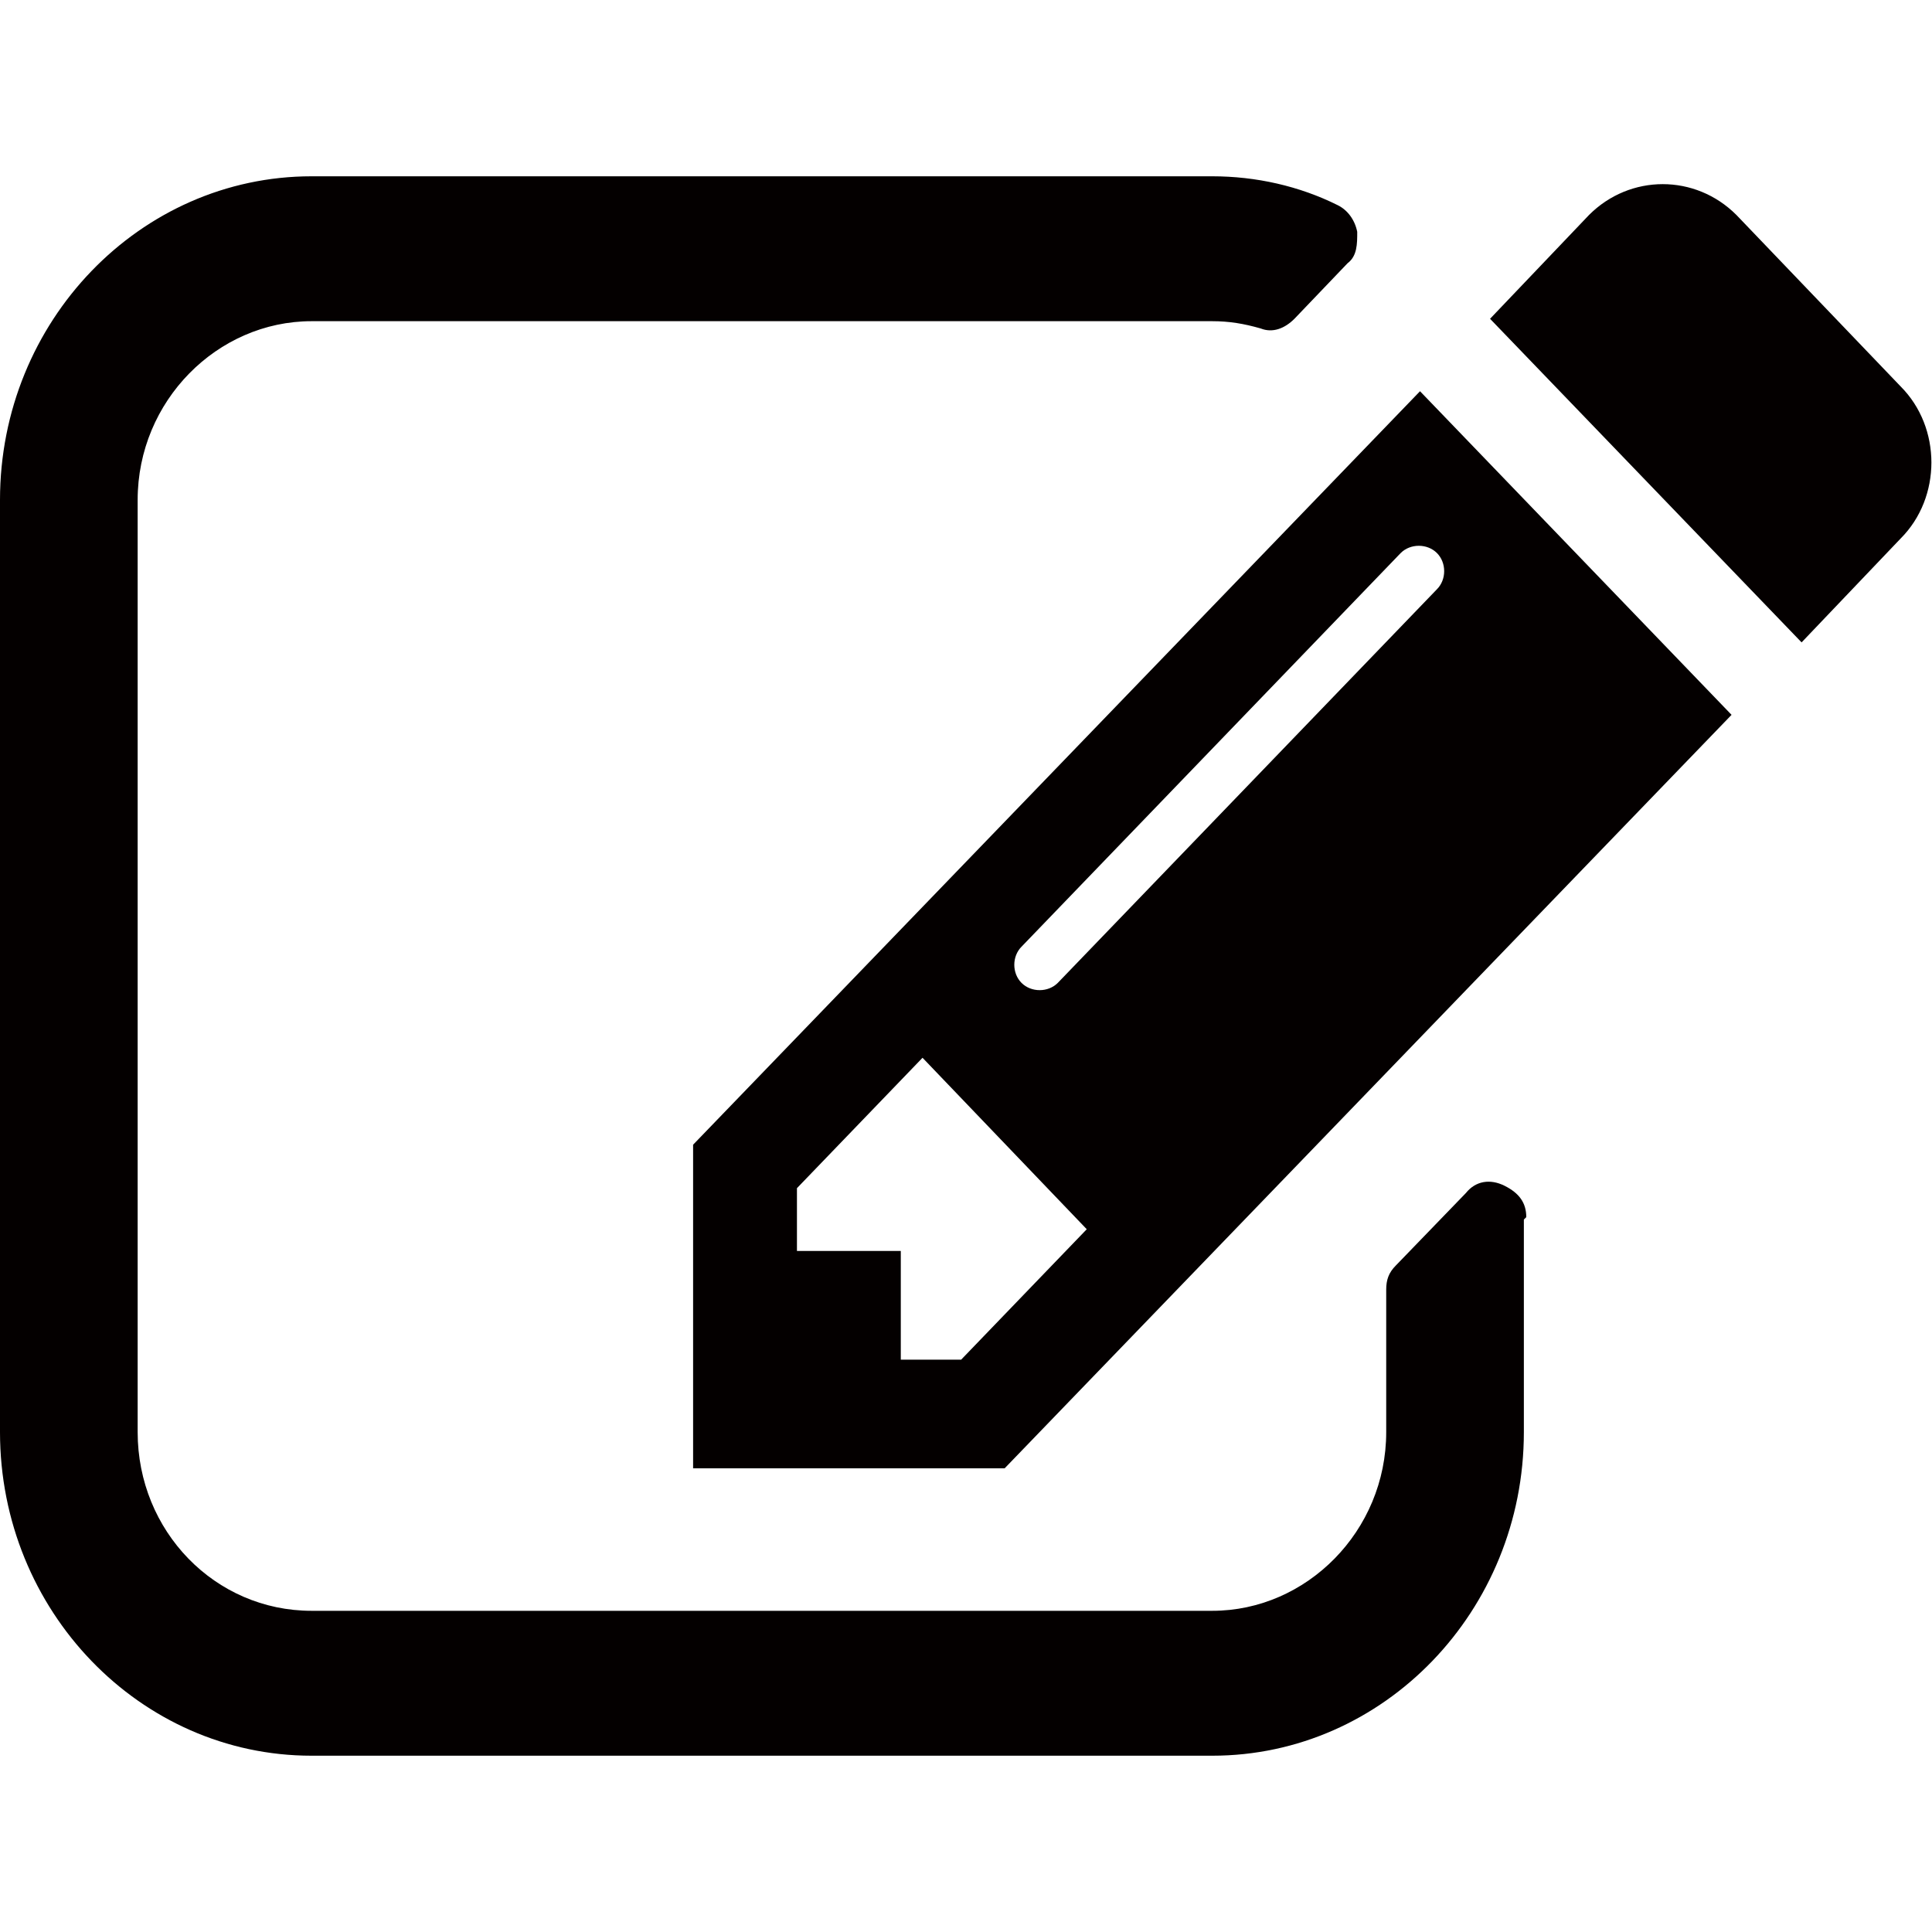
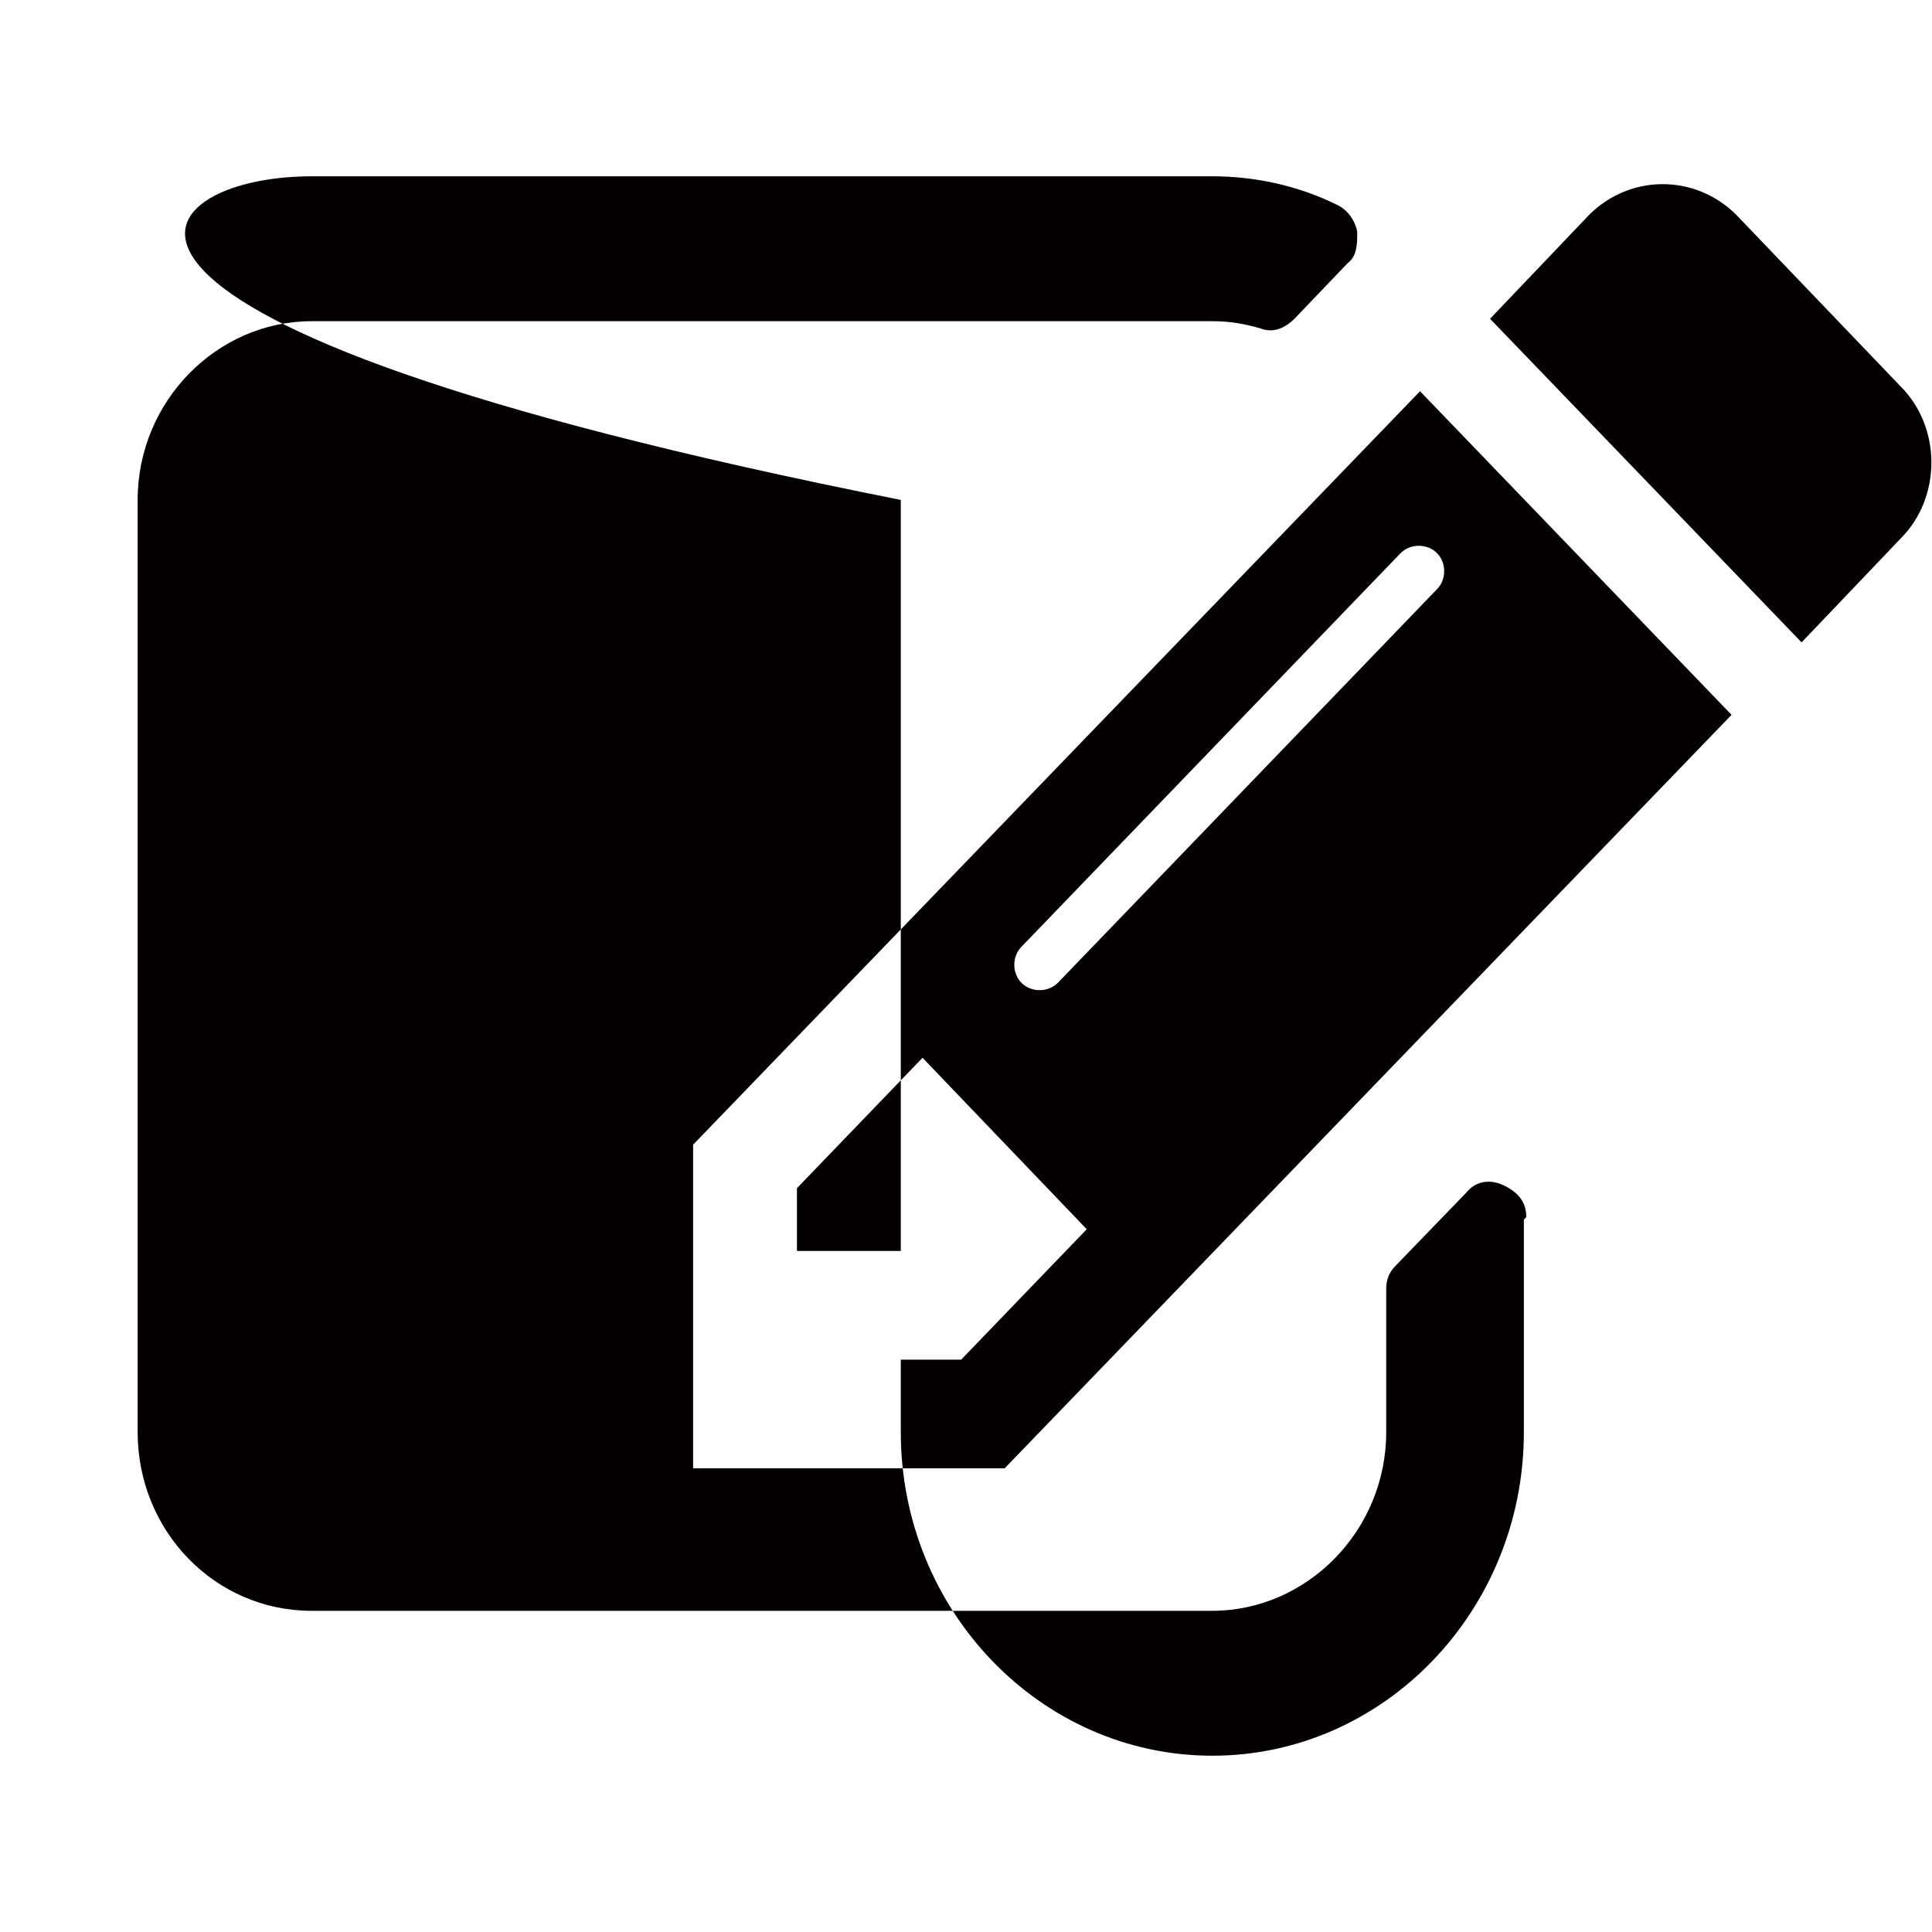
<svg xmlns="http://www.w3.org/2000/svg" id="_レイヤー_1" width="28.2mm" height="28.2mm" viewBox="0 0 80 80">
  <defs>
    <style>.cls-1{fill:#040000;}</style>
  </defs>
-   <path class="cls-1" d="m39.8,56.3l5.2-5.4-6.8-7.1-5.2,5.4v2.6h4.3v4.5h2.5Zm19.7-33.4c-.4-.4-1.1-.4-1.5,0l-15.7,16.3c-.4.4-.4,1.1,0,1.5s1.1.4,1.5,0l15.7-16.3c.4-.4.4-1.1,0-1.5Zm3.6,27.6v8.8c0,7.4-5.8,13.4-12.9,13.4H12.9c-7.1,0-12.9-6-12.9-13.4V20.7C0,13.3,5.8,7.3,12.9,7.3h37.3c1.8,0,3.6.4,5.2,1.2.4.2.7.6.8,1.1,0,.5,0,1-.4,1.3l-2.2,2.3c-.4.4-.9.6-1.4.4-.7-.2-1.3-.3-2-.3H12.9c-3.9,0-7.2,3.3-7.2,7.4v38.6c0,4.1,3.2,7.4,7.2,7.4h37.3c3.9,0,7.2-3.3,7.2-7.4v-5.9c0-.4.1-.7.4-1l2.9-3c.4-.5,1-.6,1.6-.3s.9.7.9,1.3Zm-4.3-34.3l12.9,13.4-30.1,31.2h-12.9v-13.4l30.1-31.2Zm19.9,6.1l-4.1,4.3-12.9-13.4,4.1-4.3c1.7-1.7,4.4-1.7,6.1,0l6.8,7.1c1.7,1.7,1.7,4.6,0,6.3Z" />
+   <path class="cls-1" d="m39.8,56.3l5.2-5.4-6.8-7.1-5.2,5.4v2.6h4.3v4.5h2.5Zm19.7-33.4c-.4-.4-1.1-.4-1.5,0l-15.7,16.3c-.4.4-.4,1.1,0,1.5s1.1.4,1.5,0l15.7-16.3c.4-.4.4-1.1,0-1.5Zm3.6,27.6v8.8c0,7.4-5.8,13.4-12.9,13.4c-7.1,0-12.9-6-12.9-13.4V20.7C0,13.3,5.8,7.3,12.9,7.3h37.3c1.8,0,3.6.4,5.2,1.2.4.2.7.6.8,1.1,0,.5,0,1-.4,1.3l-2.2,2.3c-.4.4-.9.6-1.4.4-.7-.2-1.3-.3-2-.3H12.9c-3.9,0-7.2,3.3-7.2,7.4v38.6c0,4.1,3.2,7.4,7.2,7.4h37.3c3.9,0,7.2-3.3,7.2-7.4v-5.9c0-.4.1-.7.4-1l2.9-3c.4-.5,1-.6,1.6-.3s.9.7.9,1.3Zm-4.3-34.3l12.9,13.4-30.1,31.2h-12.9v-13.4l30.1-31.2Zm19.9,6.1l-4.1,4.3-12.9-13.4,4.1-4.3c1.7-1.7,4.4-1.7,6.1,0l6.8,7.1c1.7,1.7,1.7,4.6,0,6.3Z" />
</svg>